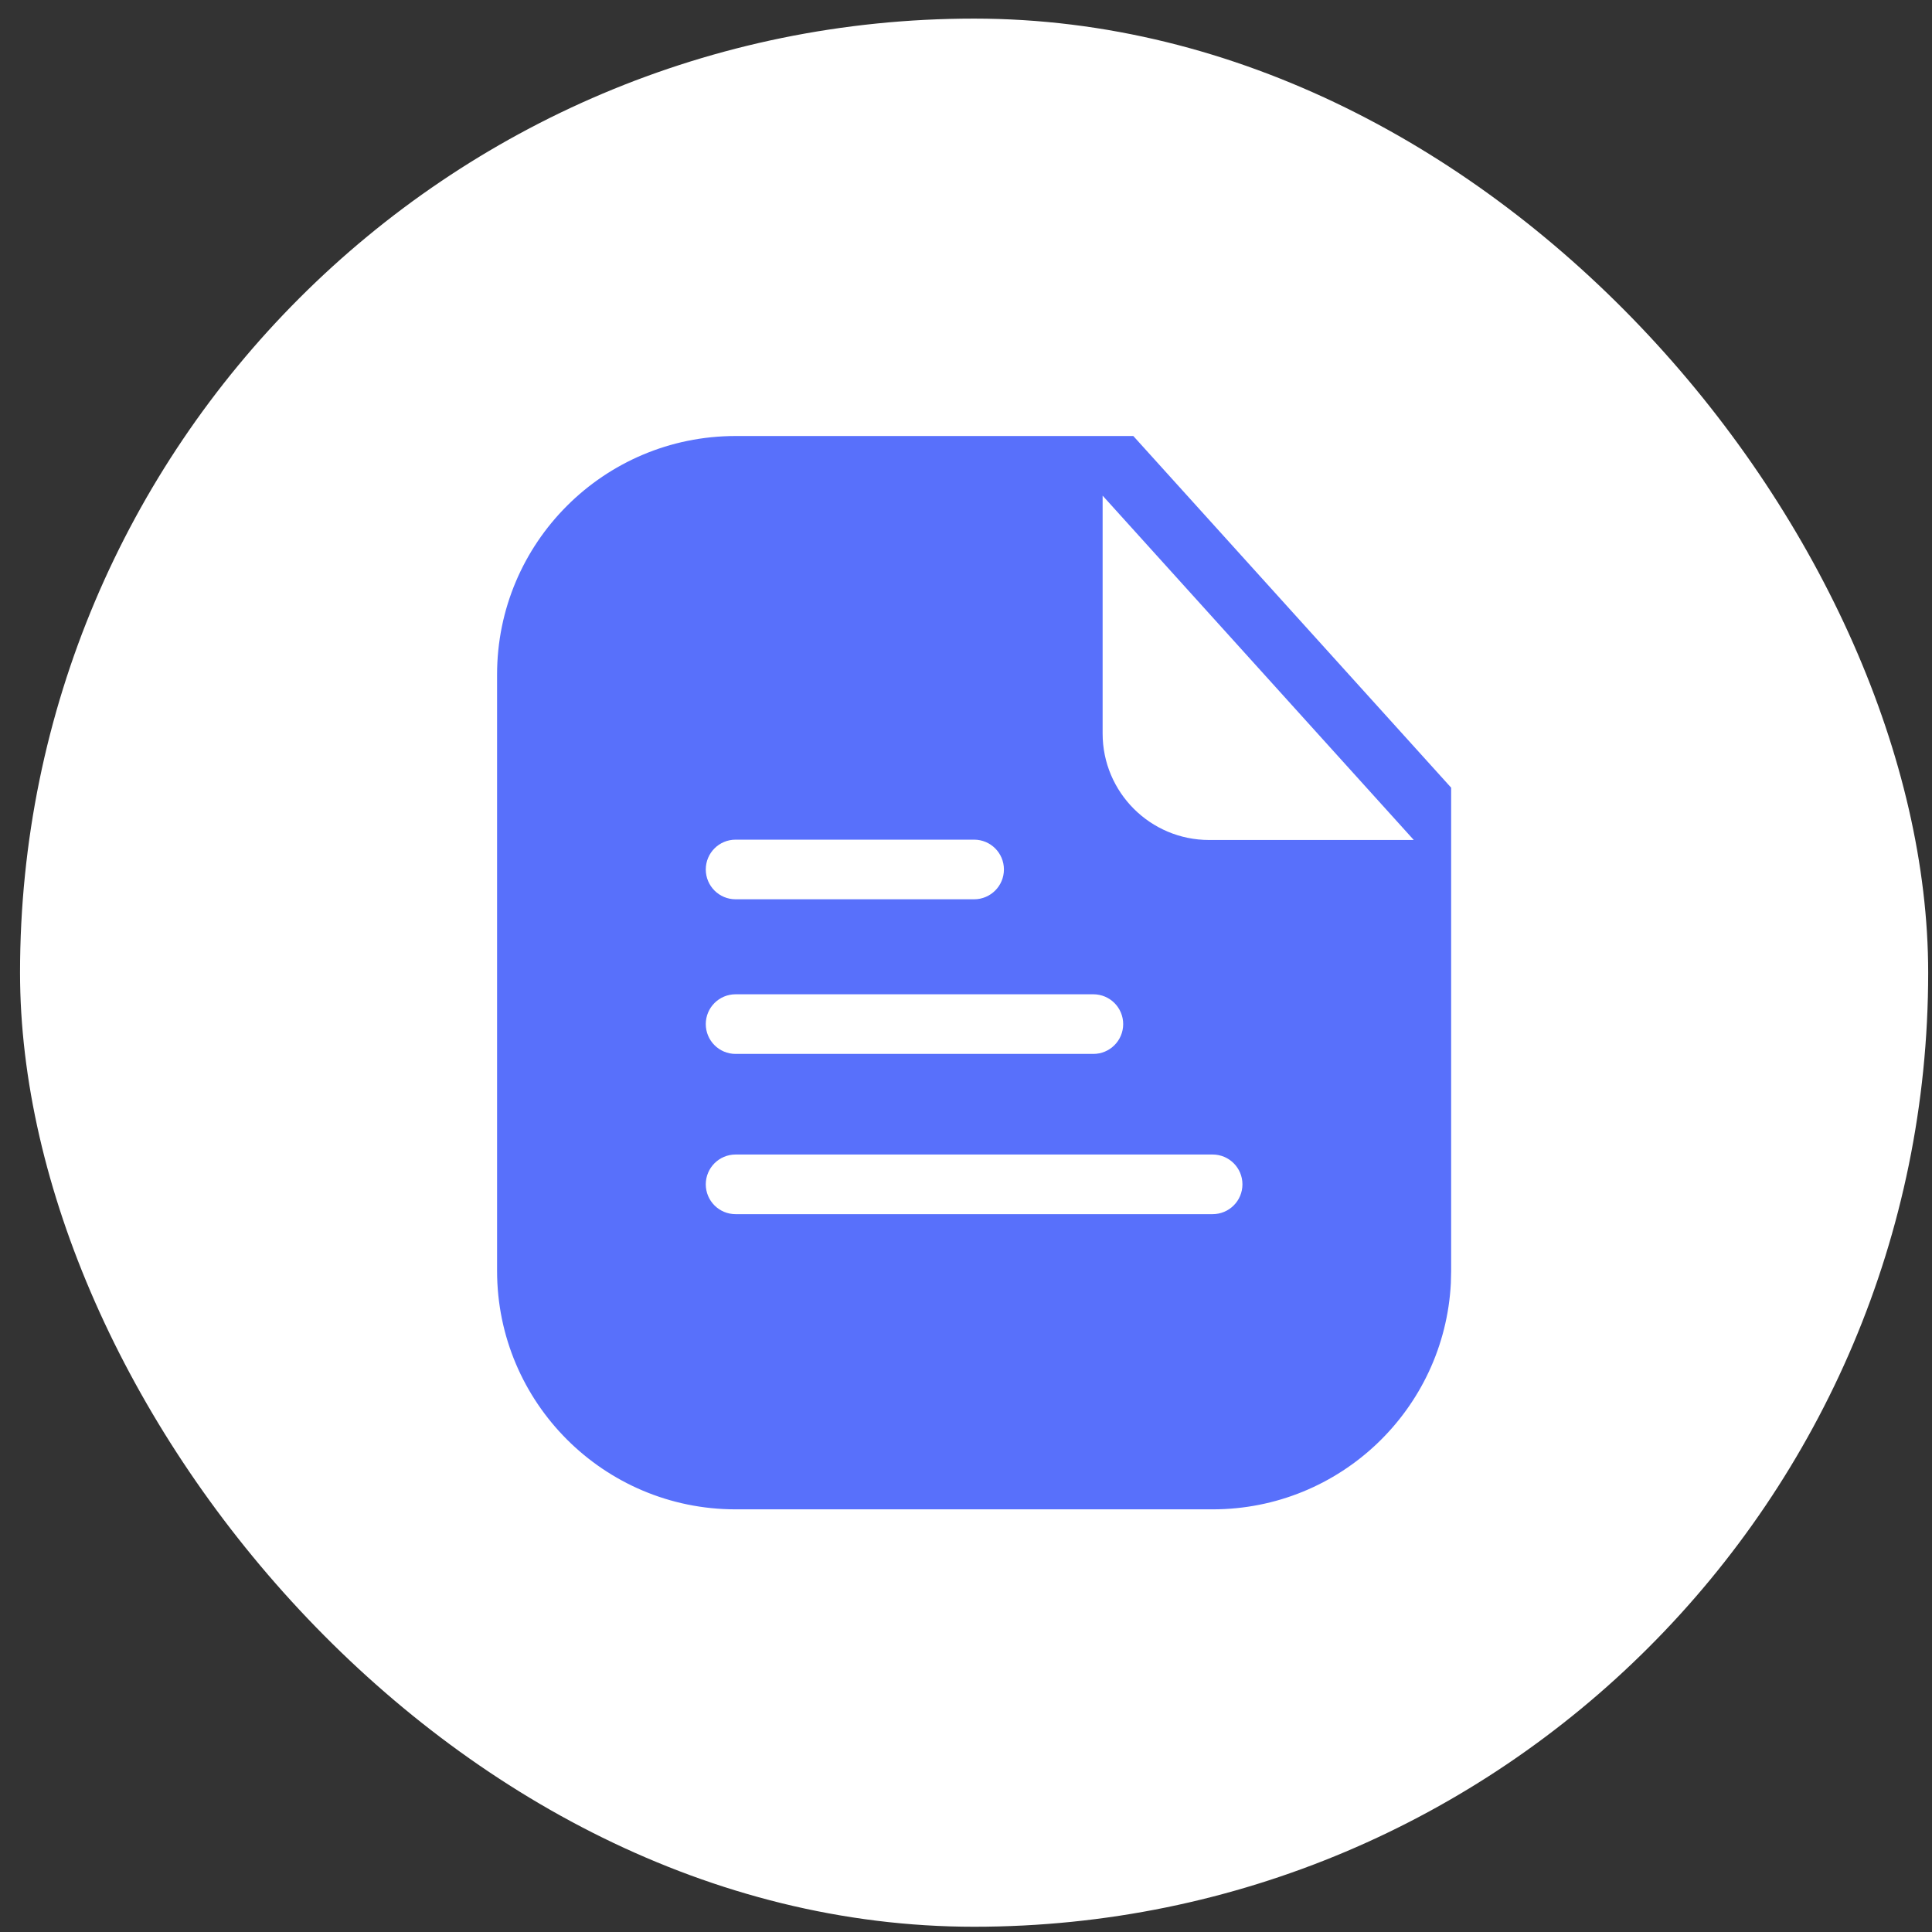
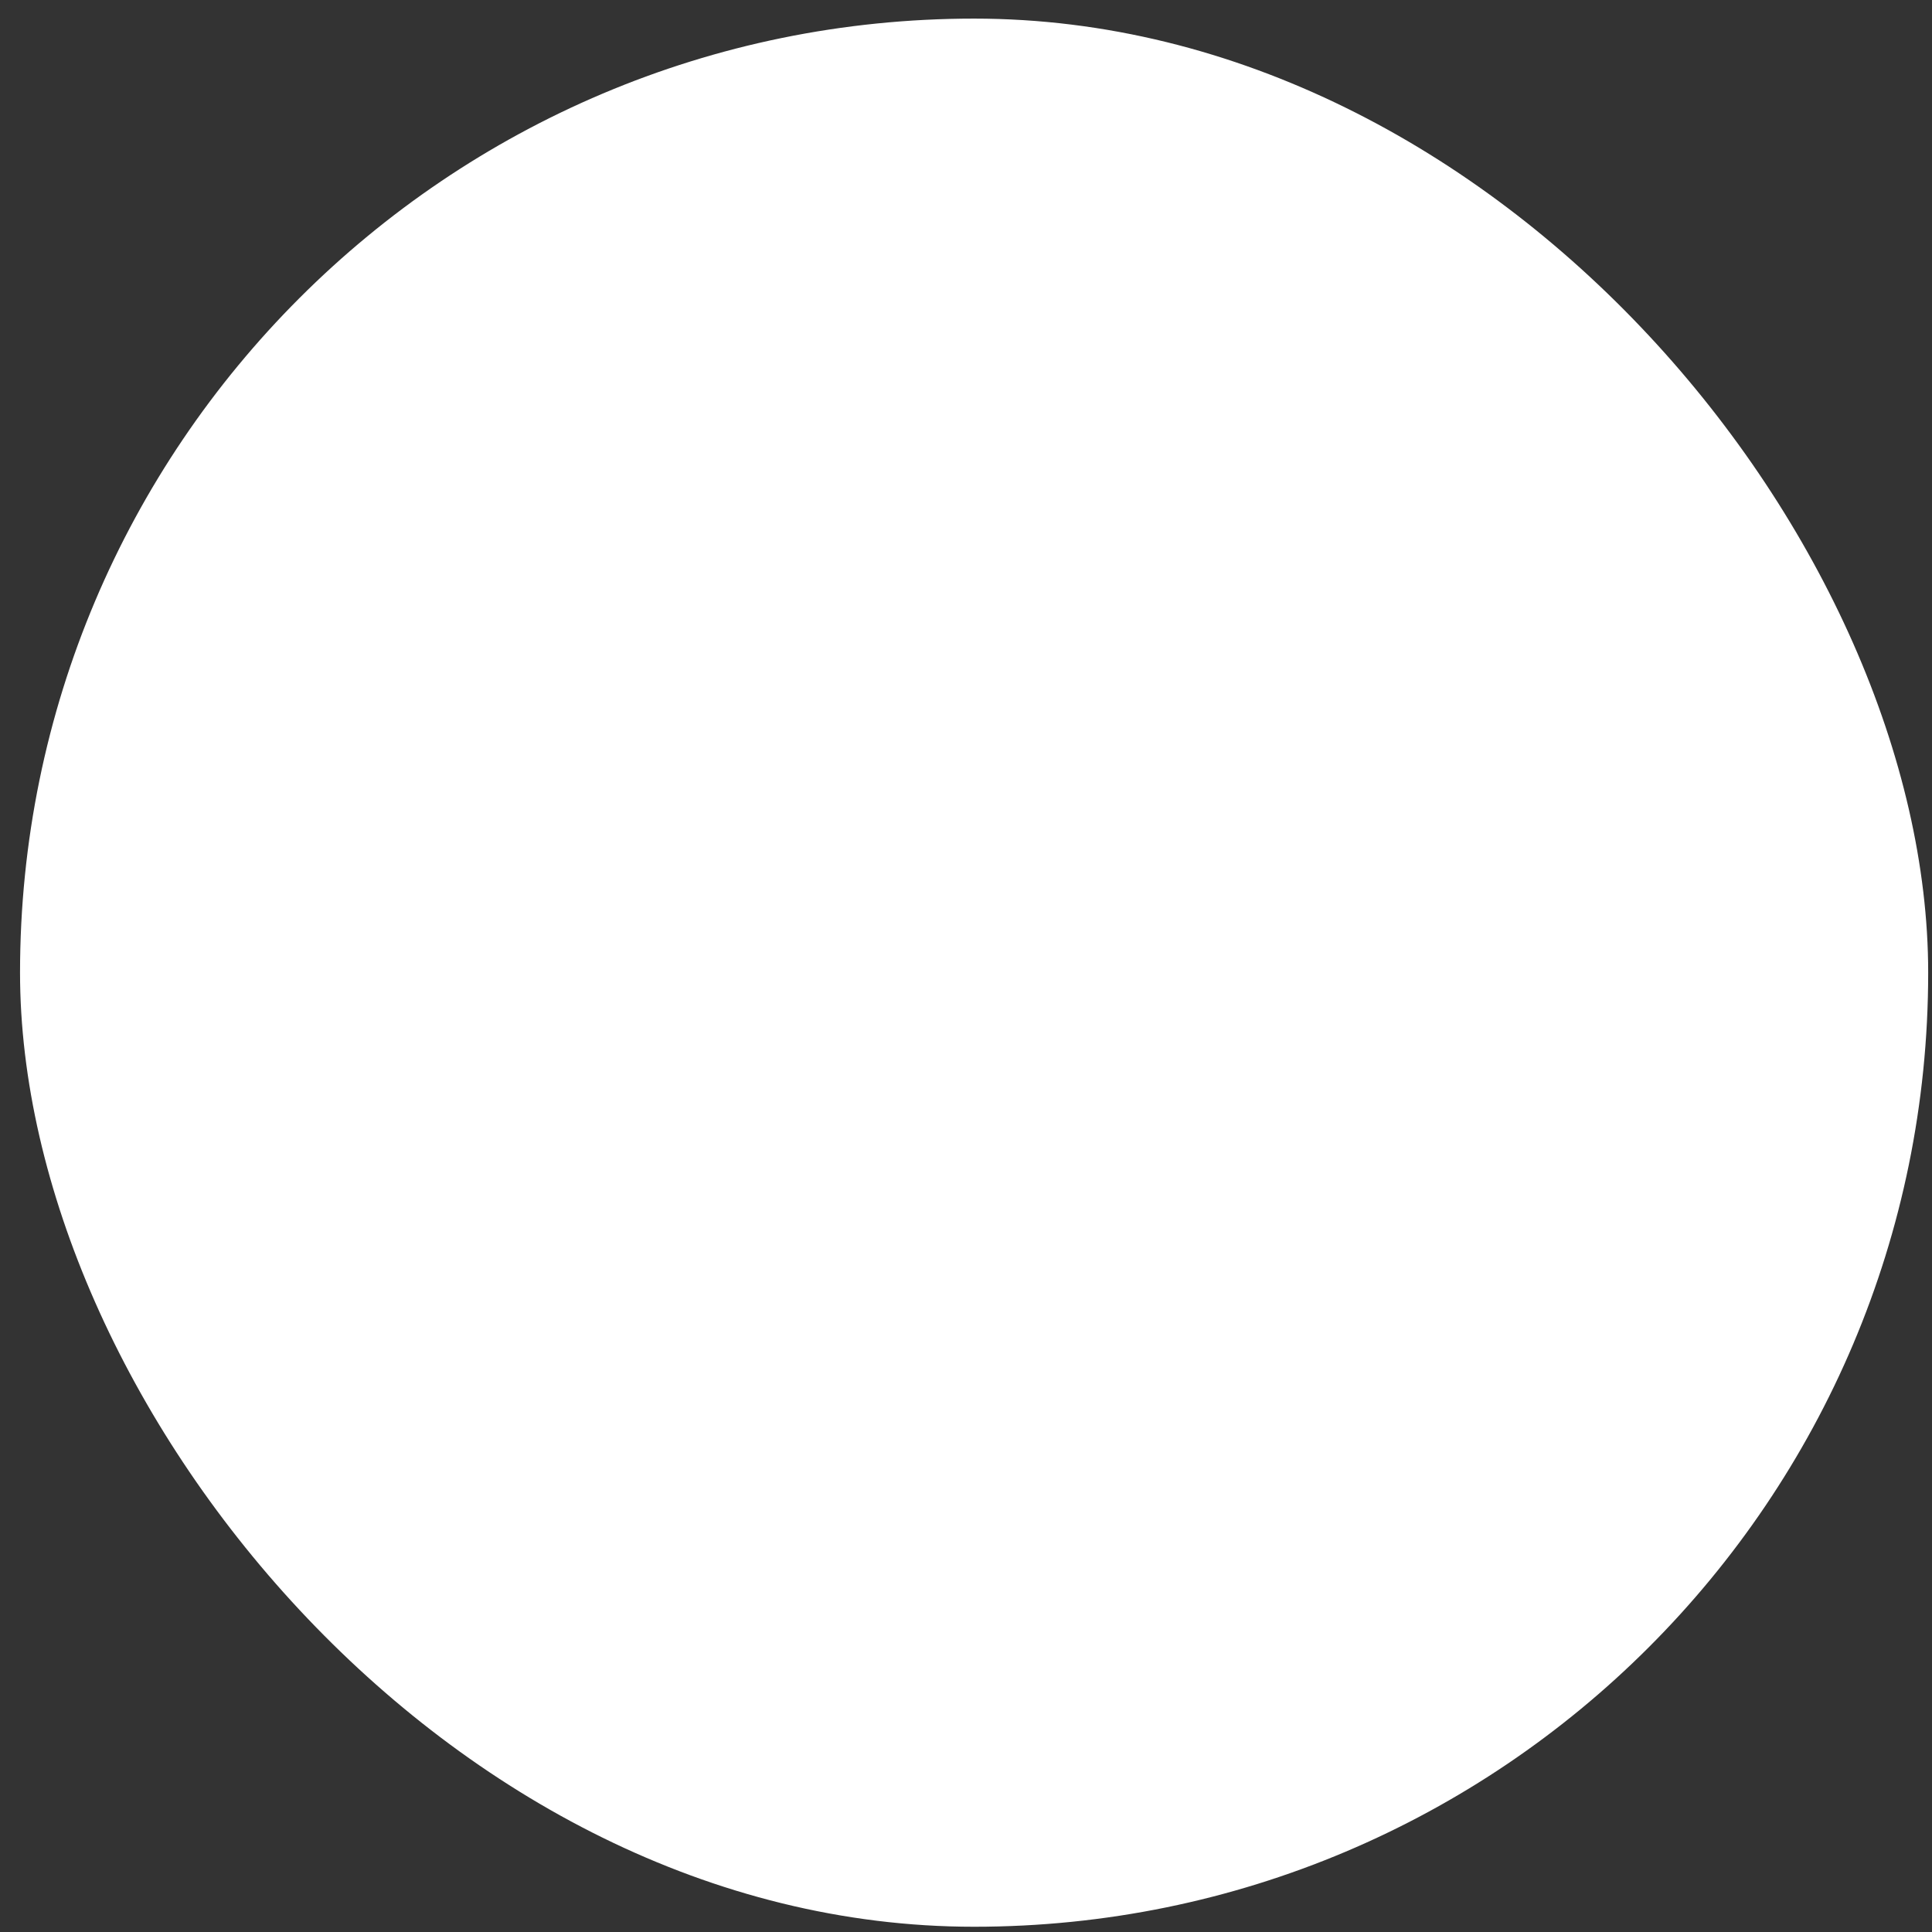
<svg xmlns="http://www.w3.org/2000/svg" width="81" height="81" viewBox="0 0 81 81" fill="none">
  <rect x="0" y="0" width="81" height="81" fill="#333333" stroke="none" />
  <rect x="0.84" y="0.78" width="80" height="80" rx="40" fill="white" />
-   <path d="M60.84 33.024V53.28L60.828 53.796C60.56 59.079 56.19 63.28 50.84 63.28H30.84C25.317 63.28 20.84 58.803 20.84 53.28V28.28C20.84 22.757 25.317 18.28 30.84 18.28H47.515L60.84 33.024Z" fill="#5870FB" />
  <path d="M59.274 35.217L50.693 35.217C48.227 35.217 46.228 33.218 46.228 30.752V20.78L59.274 35.217Z" fill="white" />
  <path d="M40.84 35.203C41.53 35.203 42.09 35.762 42.09 36.453C42.09 37.143 41.53 37.703 40.84 37.703H30.84C30.149 37.703 29.59 37.143 29.59 36.453C29.59 35.762 30.149 35.203 30.84 35.203H40.84Z" fill="white" />
  <path d="M45.84 41.686C46.53 41.686 47.09 42.245 47.09 42.936C47.09 43.626 46.53 44.186 45.84 44.186H30.84C30.149 44.186 29.59 43.626 29.59 42.936C29.59 42.245 30.149 41.686 30.84 41.686H45.84Z" fill="white" />
  <path d="M50.84 48.404C51.53 48.404 52.09 48.964 52.09 49.654C52.09 50.345 51.53 50.904 50.84 50.904H30.84C30.149 50.904 29.59 50.345 29.59 49.654C29.59 48.964 30.149 48.404 30.84 48.404H50.84Z" fill="white" />
</svg>